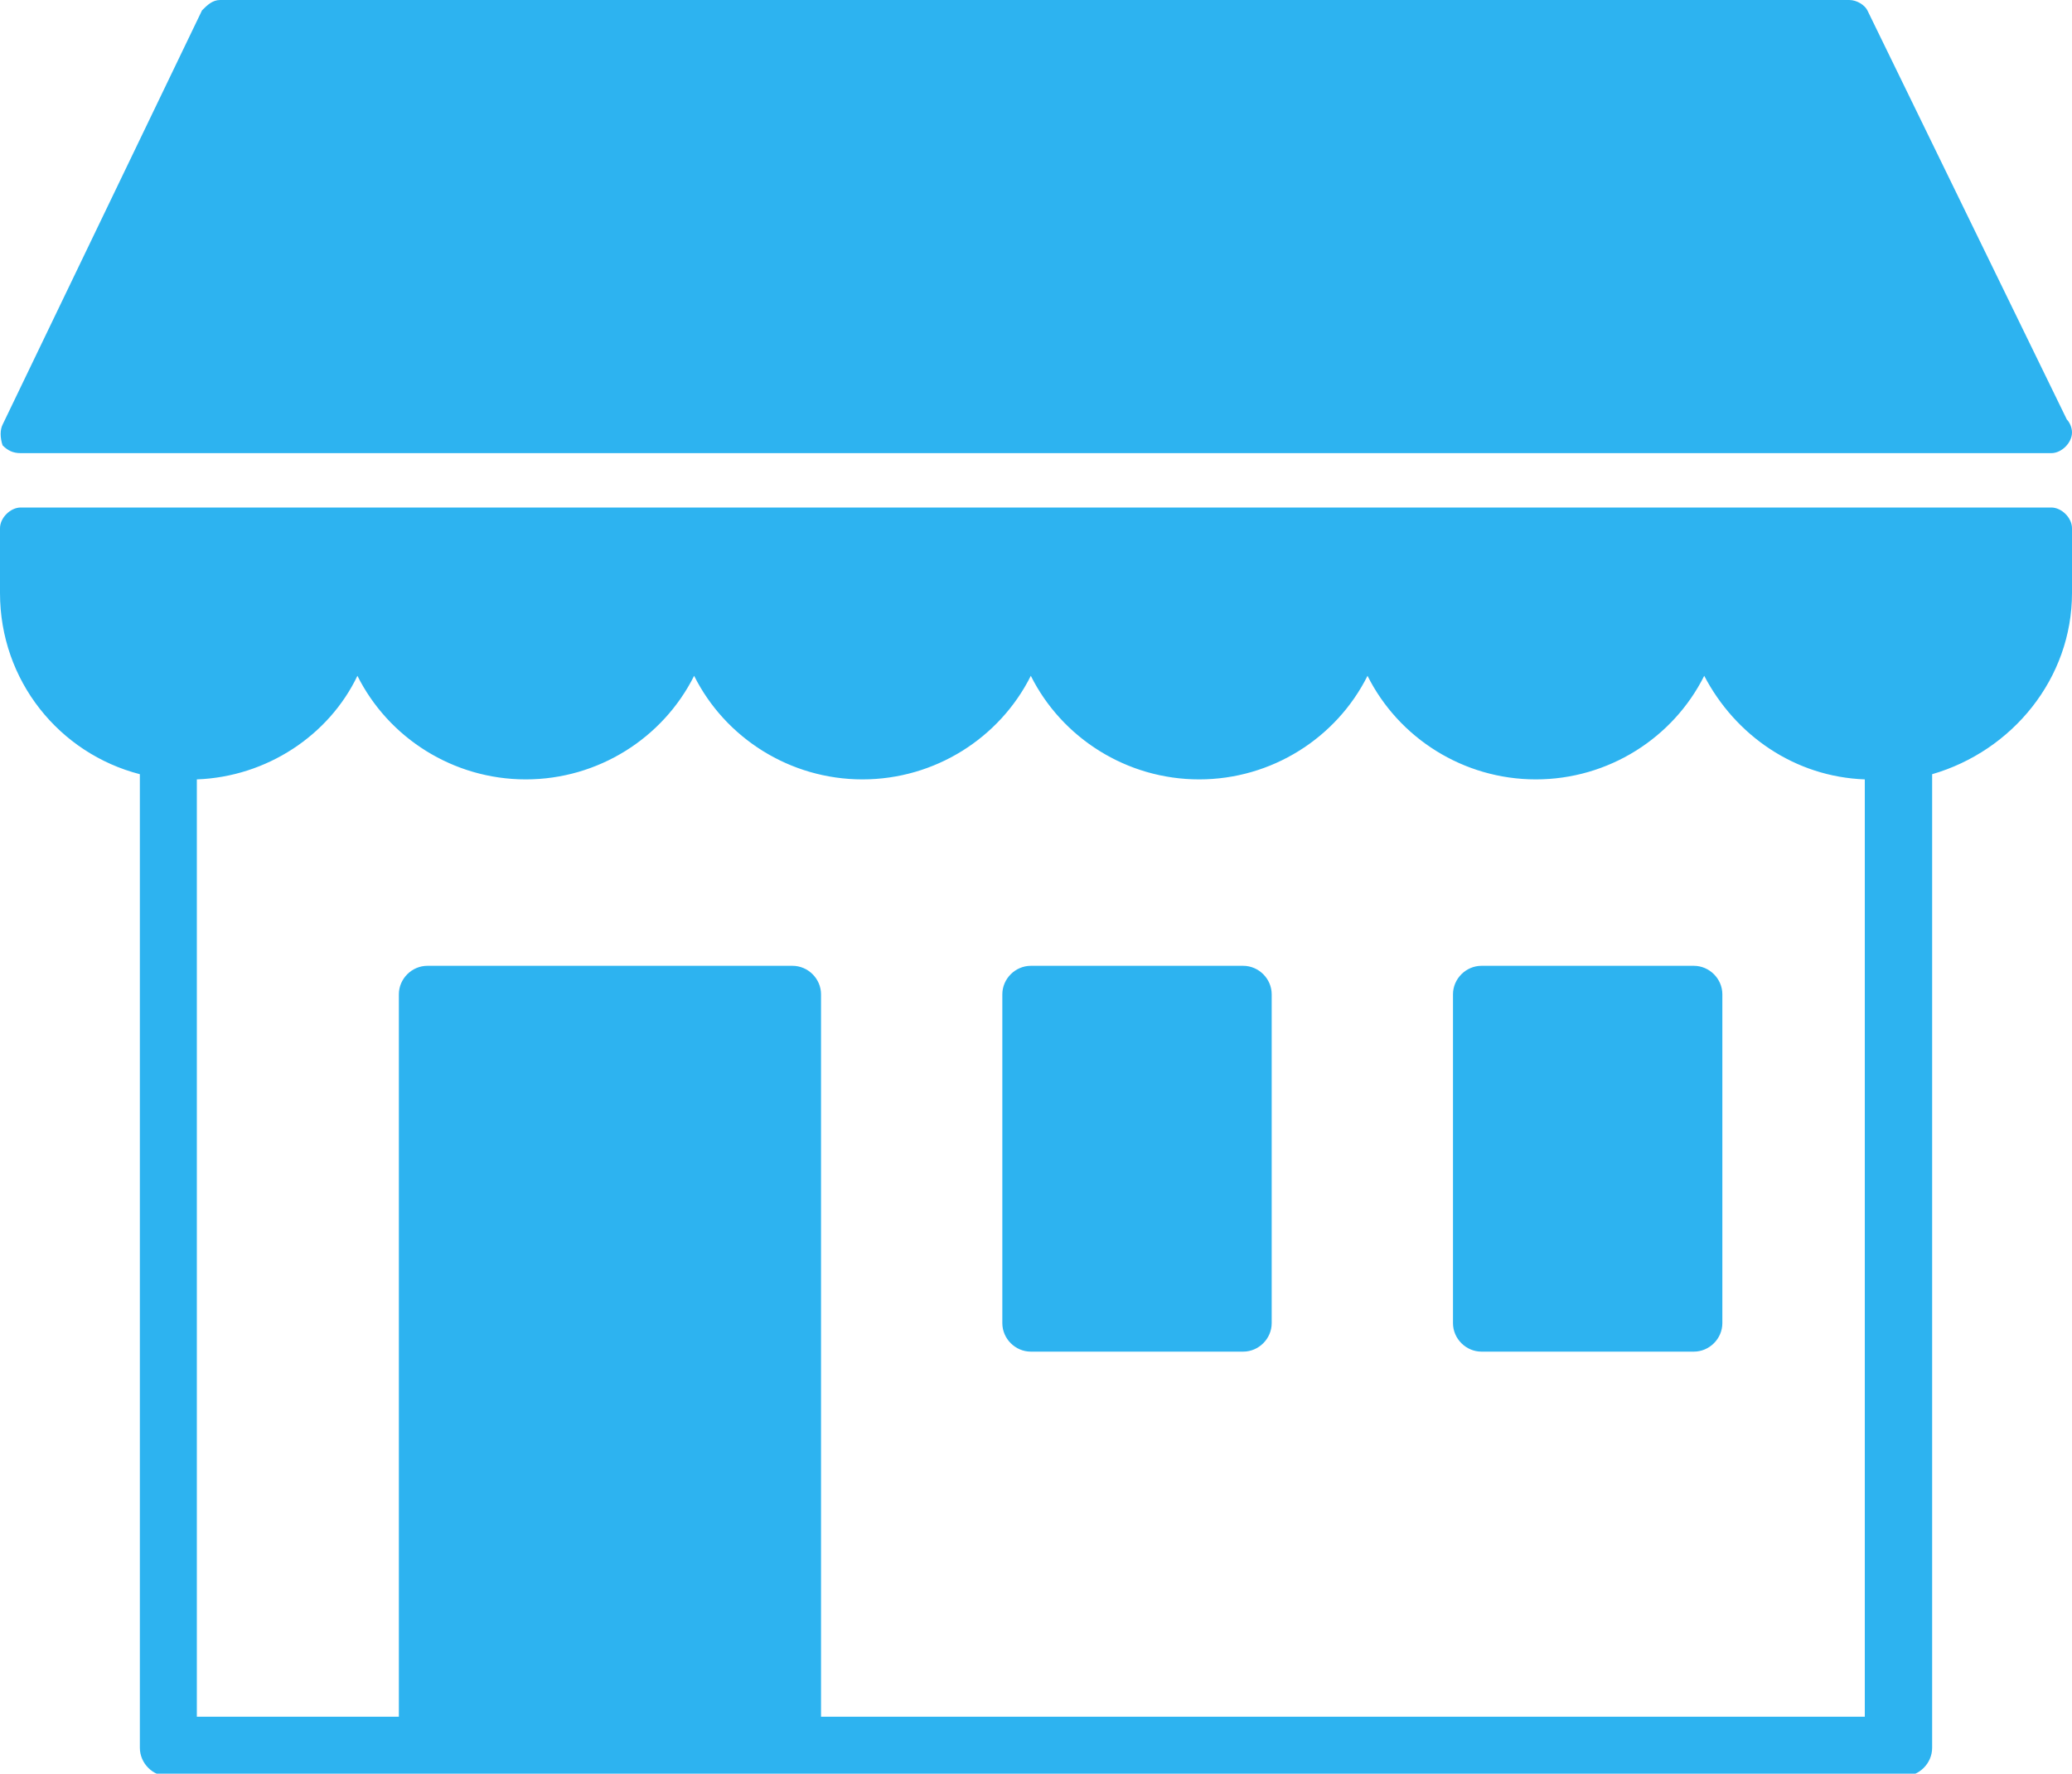
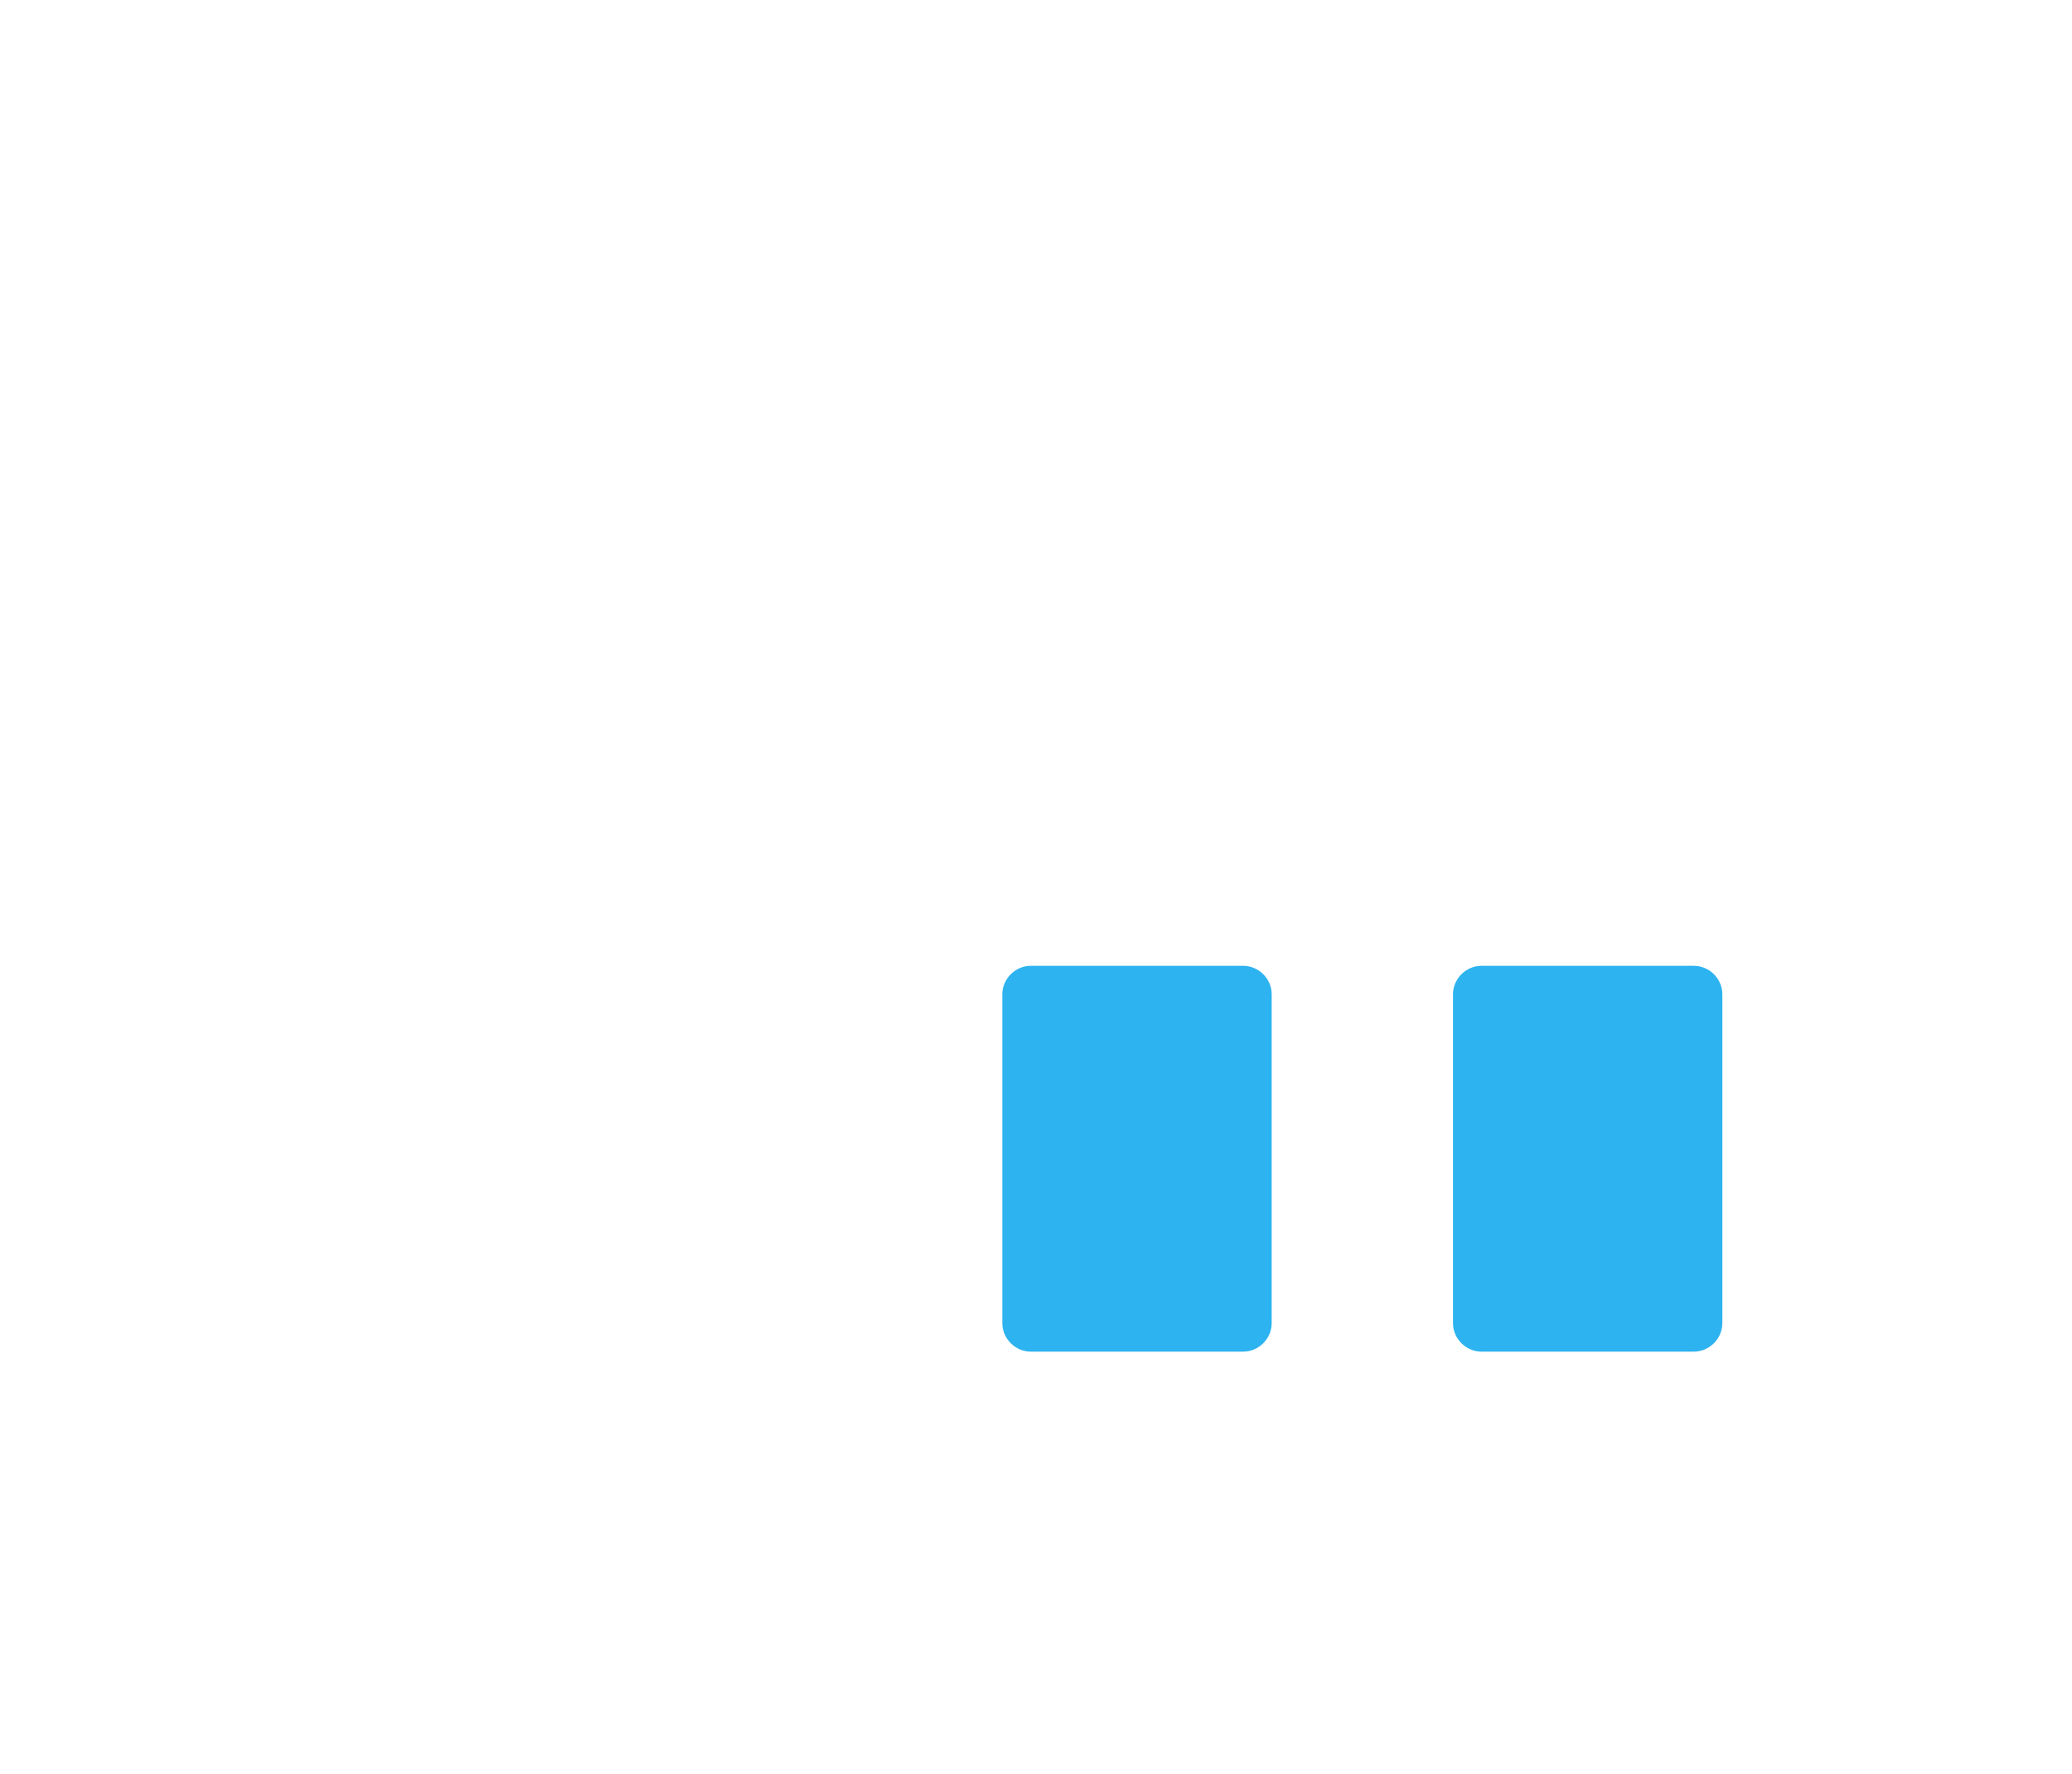
<svg xmlns="http://www.w3.org/2000/svg" version="1.1" id="レイヤー_1" x="0px" y="0px" viewBox="0 0 80 68.5" style="enable-background:new 0 0 80 68.5;" xml:space="preserve">
  <style type="text/css">
	.st0{fill:#2DB3F0;}
</style>
  <g>
-     <path class="st0" d="M79.2,19.6H0.8C0.4,19.6,0,20,0,20.4v2.5c0,3.4,2.3,6.2,5.4,7v37.6c0,0.6,0.5,1.1,1.1,1.1h10h14.1h42.9   c0.6,0,1.1-0.5,1.1-1.1V29.9c3.1-0.9,5.4-3.7,5.4-7v-2.5C80,20,79.6,19.6,79.2,19.6z M30.6,37.3H16.5c-0.6,0-1.1,0.5-1.1,1.1v27.9   H7.6V30.1c2.7-0.1,5.1-1.7,6.2-4c1.2,2.4,3.7,4,6.5,4c2.8,0,5.3-1.6,6.5-4c1.2,2.4,3.7,4,6.5,4s5.3-1.6,6.5-4c1.2,2.4,3.7,4,6.5,4   c2.8,0,5.3-1.6,6.5-4c1.2,2.4,3.7,4,6.5,4c2.8,0,5.3-1.6,6.5-4c1.2,2.3,3.5,3.9,6.2,4v36.2H31.7V38.4   C31.7,37.8,31.2,37.3,30.6,37.3z" />
-     <path class="st0" d="M0.8,17.5h78.4c0,0,0,0,0,0c0.4,0,0.8-0.4,0.8-0.8c0-0.2-0.1-0.4-0.2-0.5L72.1,0.4C72,0.2,71.7,0,71.4,0H8.5   C8.2,0,8,0.2,7.8,0.4L0.1,16.4c-0.1,0.2-0.1,0.5,0,0.8C0.3,17.4,0.5,17.5,0.8,17.5z" />
    <path class="st0" d="M39.8,52.2H48c0.6,0,1.1-0.5,1.1-1.1V38.4c0-0.6-0.5-1.1-1.1-1.1h-8.2c-0.6,0-1.1,0.5-1.1,1.1v12.7   C38.7,51.7,39.2,52.2,39.8,52.2z" />
    <path class="st0" d="M57.2,52.2h8.2c0.6,0,1.1-0.5,1.1-1.1V38.4c0-0.6-0.5-1.1-1.1-1.1h-8.2c-0.6,0-1.1,0.5-1.1,1.1v12.7   C56.1,51.7,56.6,52.2,57.2,52.2z" />
  </g>
</svg>